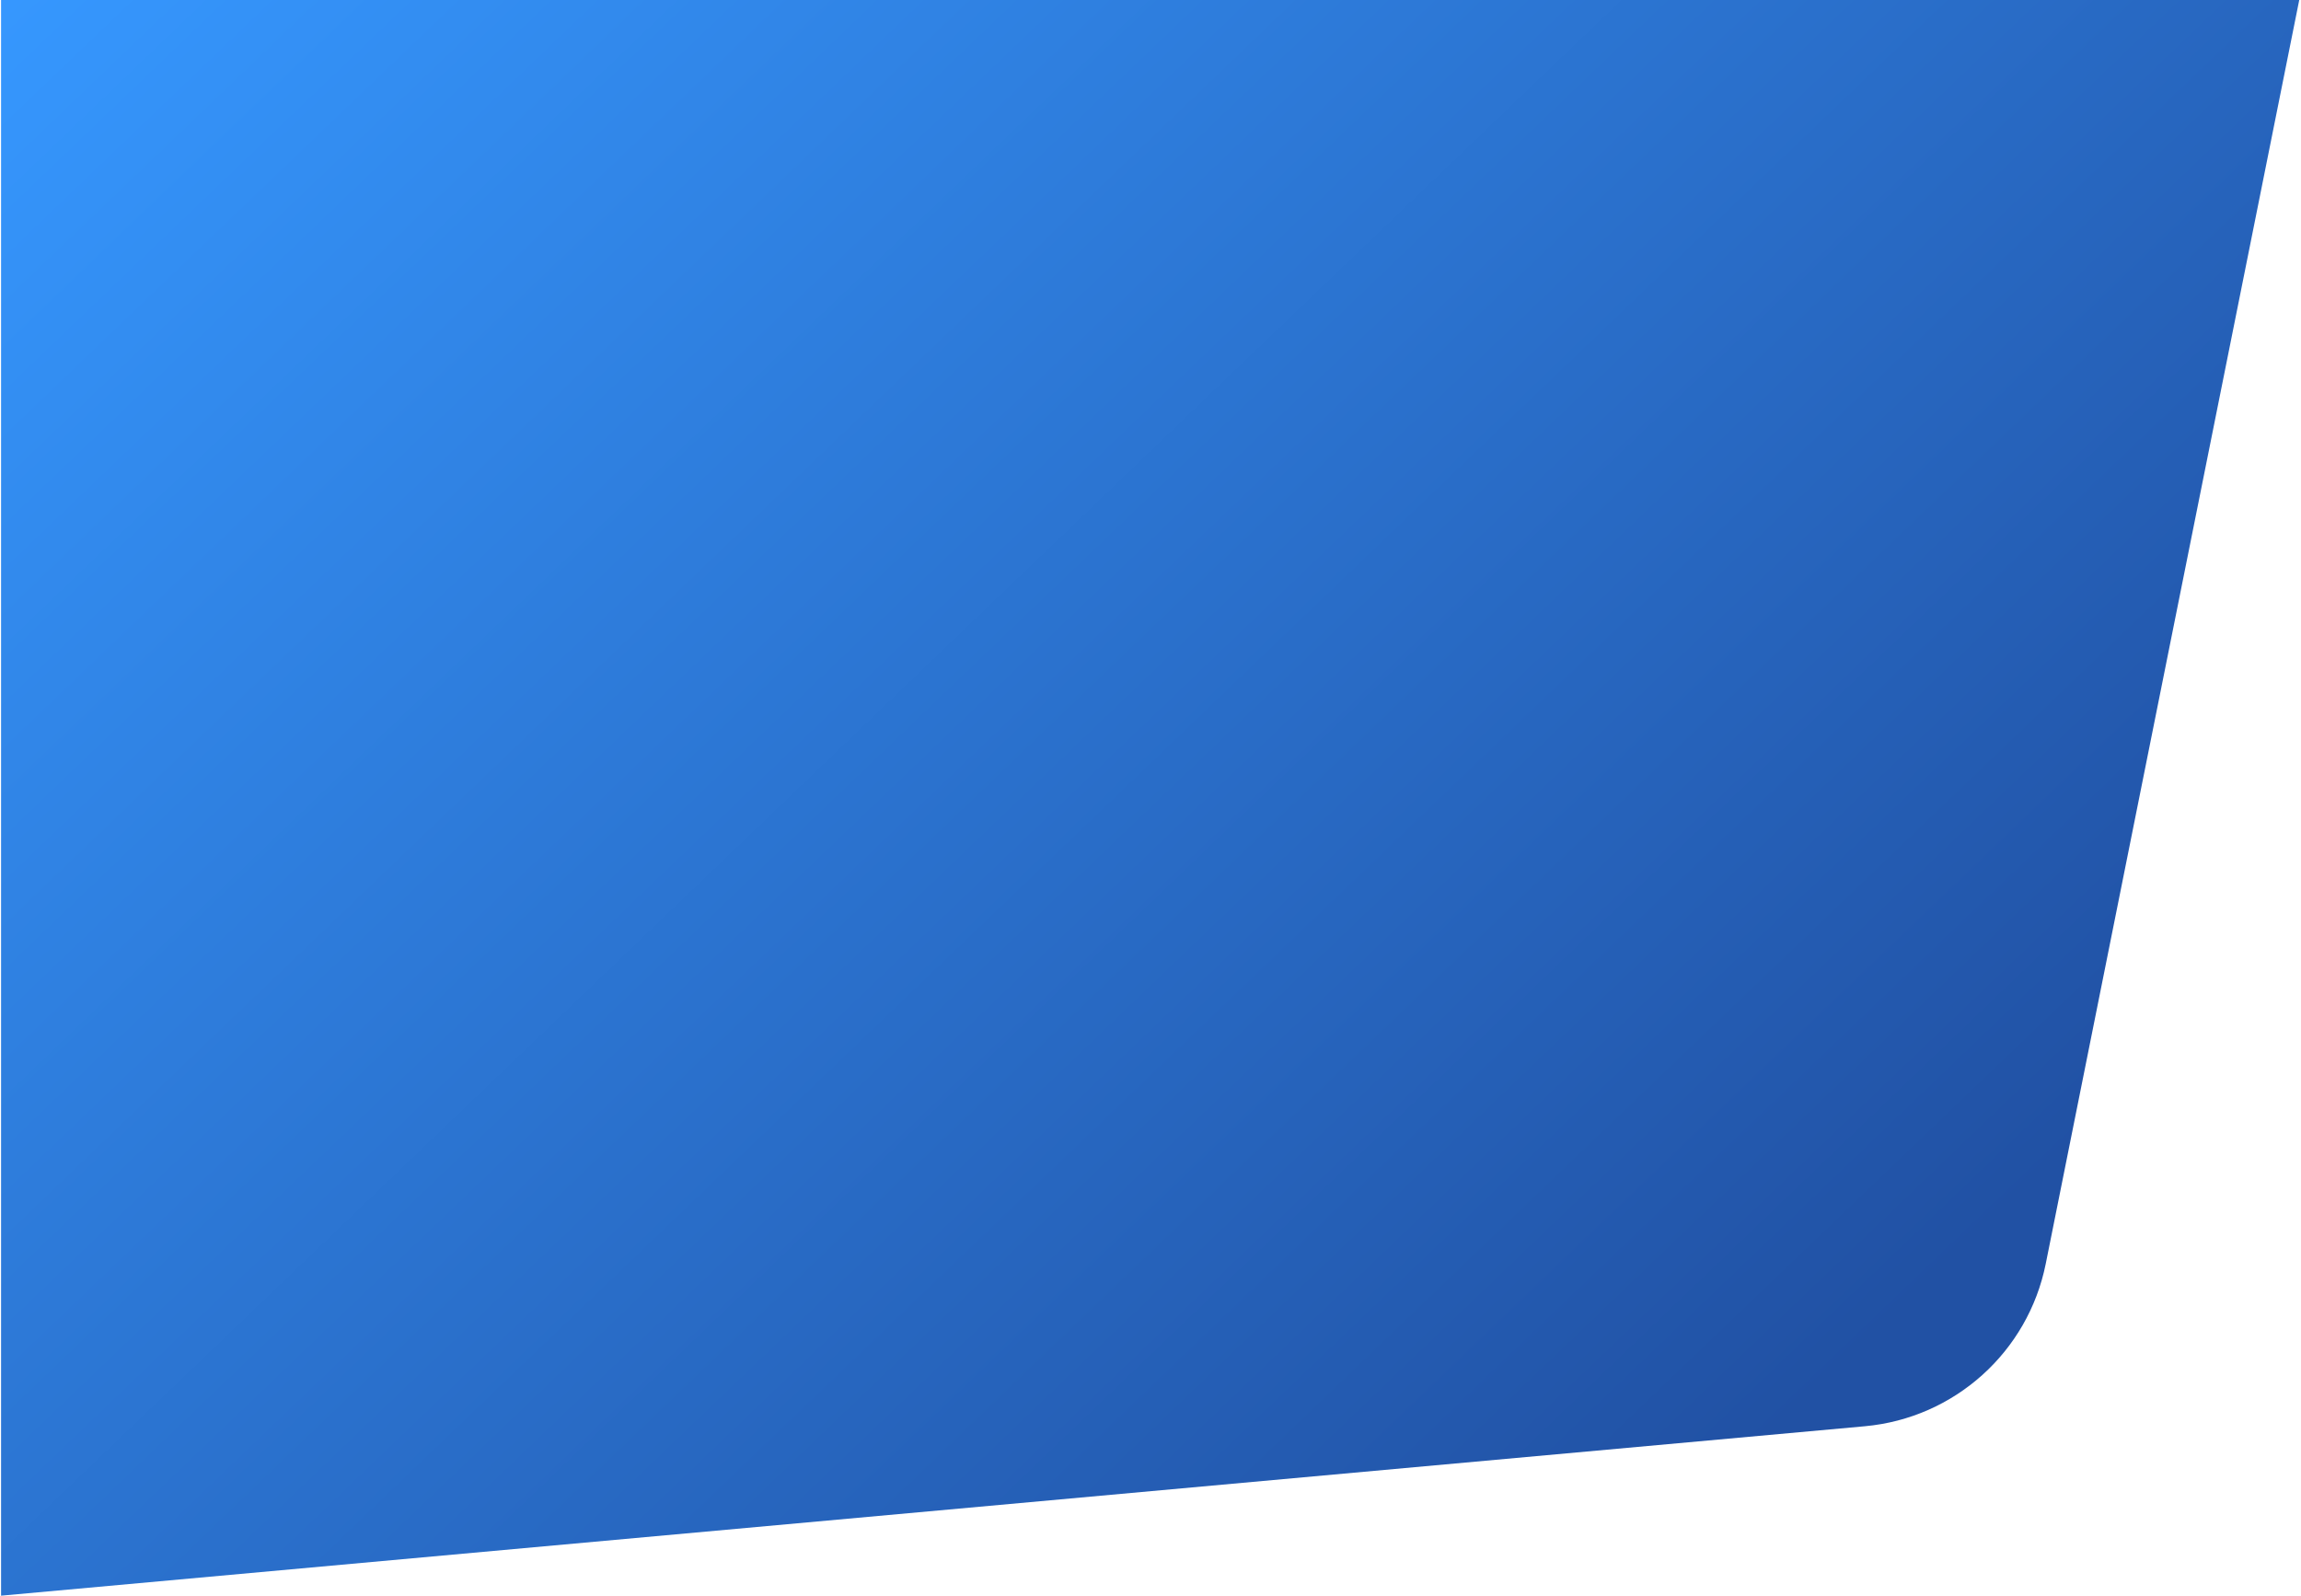
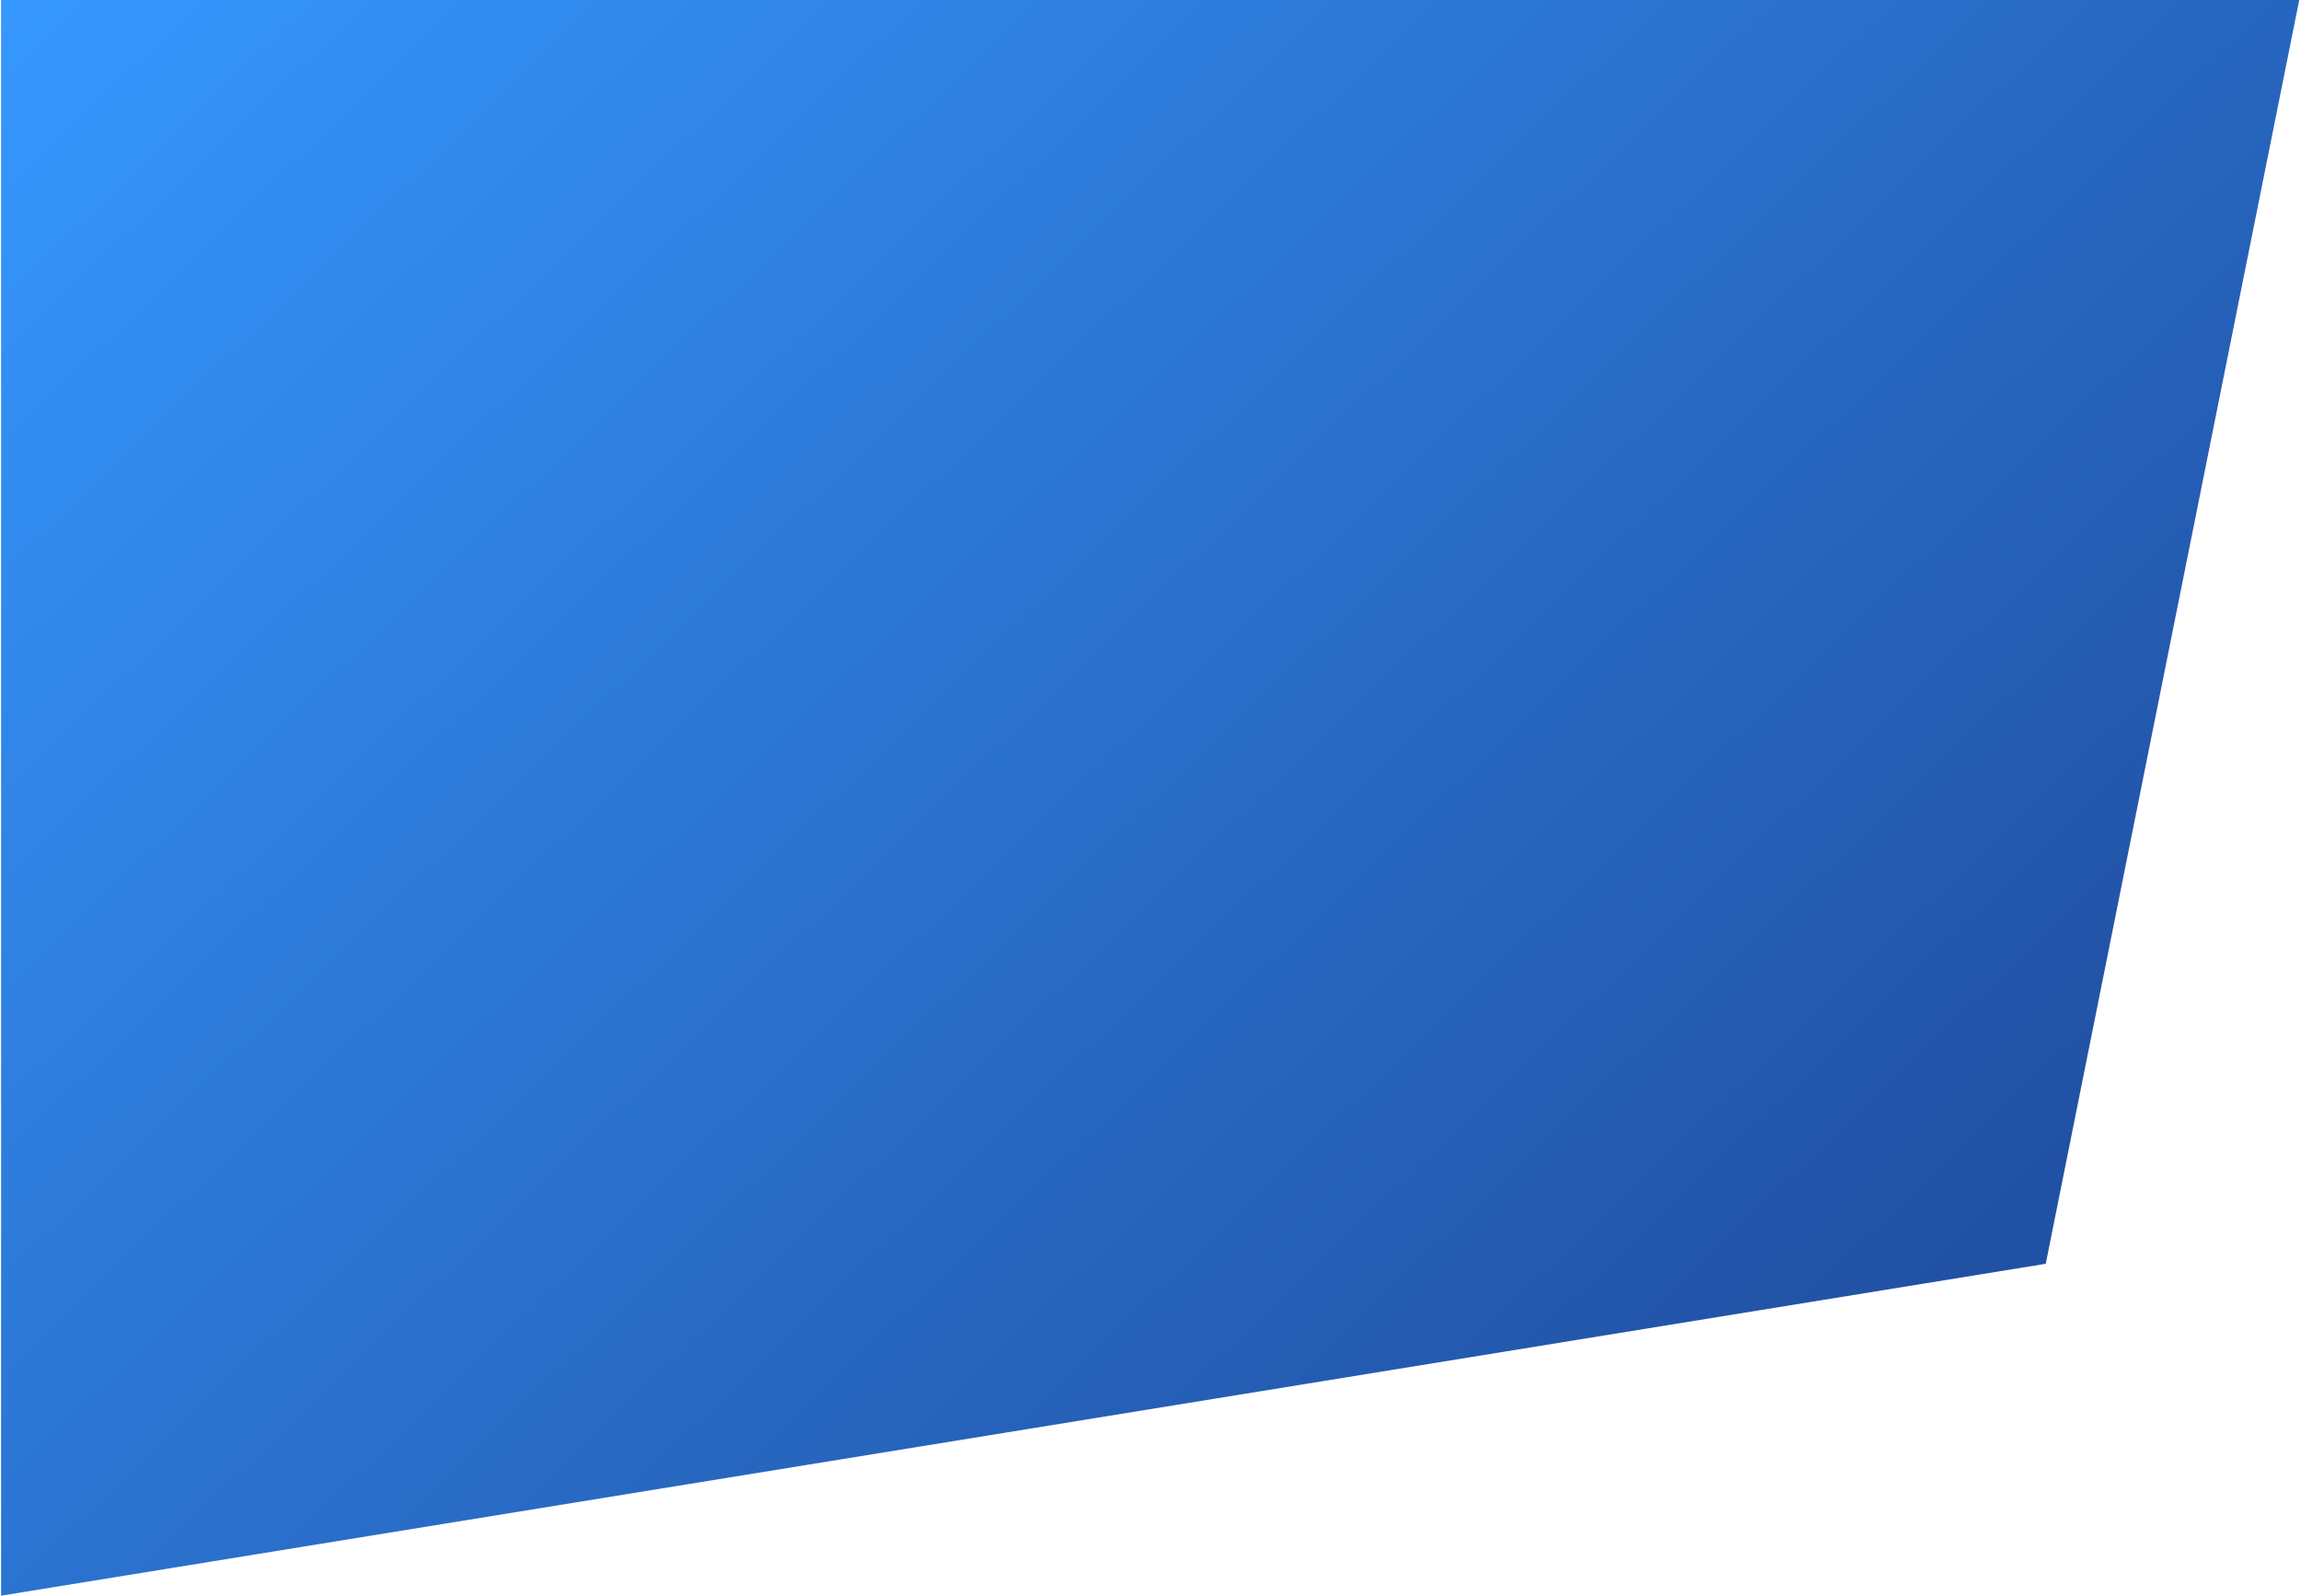
<svg xmlns="http://www.w3.org/2000/svg" width="1132px" height="785px" viewBox="0 0 1132 785">
  <title>mtmi-banner-shape</title>
  <defs>
    <linearGradient x1="0%" y1="10.236%" x2="84.902%" y2="80.087%" id="linearGradient-1">
      <stop stop-color="#3698FF" offset="0%" />
      <stop stop-color="#2151A4" offset="100%" />
    </linearGradient>
  </defs>
  <g id="Base-Pages" stroke="none" stroke-width="1" fill="none" fill-rule="evenodd">
    <g id="Meet-our-Team-–-Internal" fill="url(#linearGradient-1)">
-       <path d="M0.523,-109 L1153,-109 L1006.424,621.723 C997.719,665.124 961.515,697.637 917.431,701.645 L0.523,785 L0.523,785 L0.523,-109 Z" id="mtmi-banner-shape" />
+       <path d="M0.523,-109 L1153,-109 L1006.424,621.723 L0.523,785 L0.523,785 L0.523,-109 Z" id="mtmi-banner-shape" />
    </g>
  </g>
</svg>